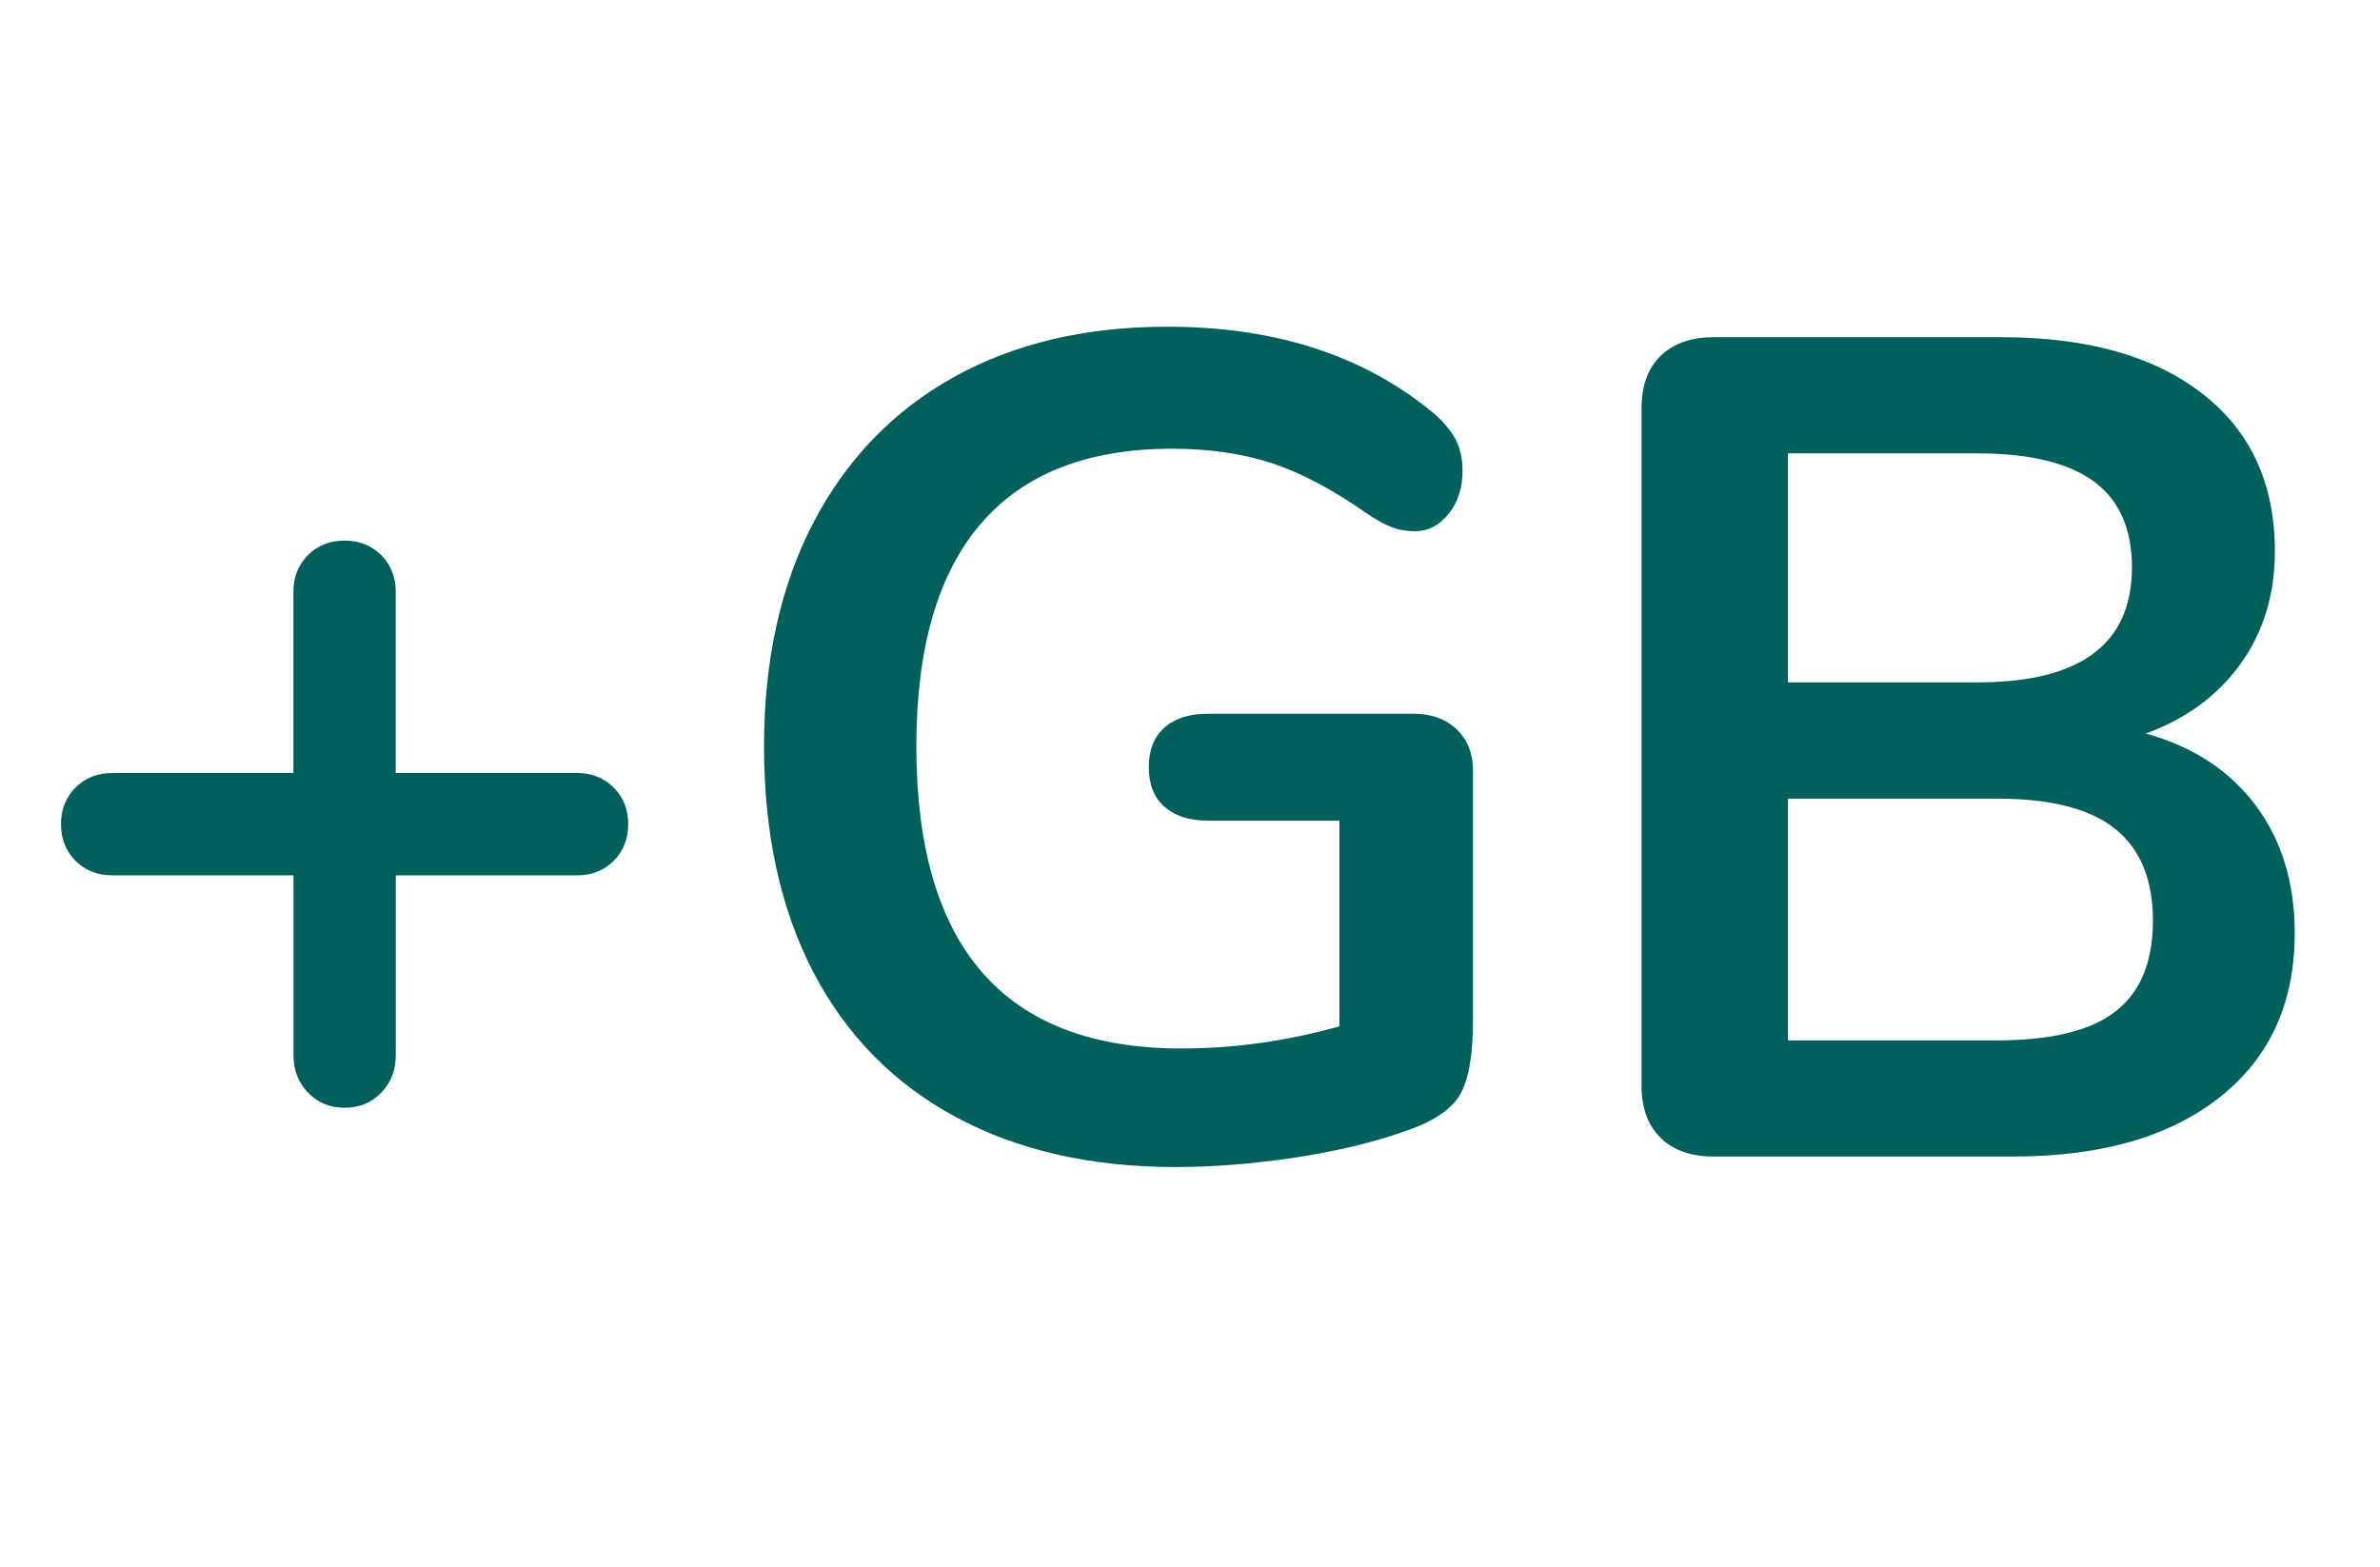
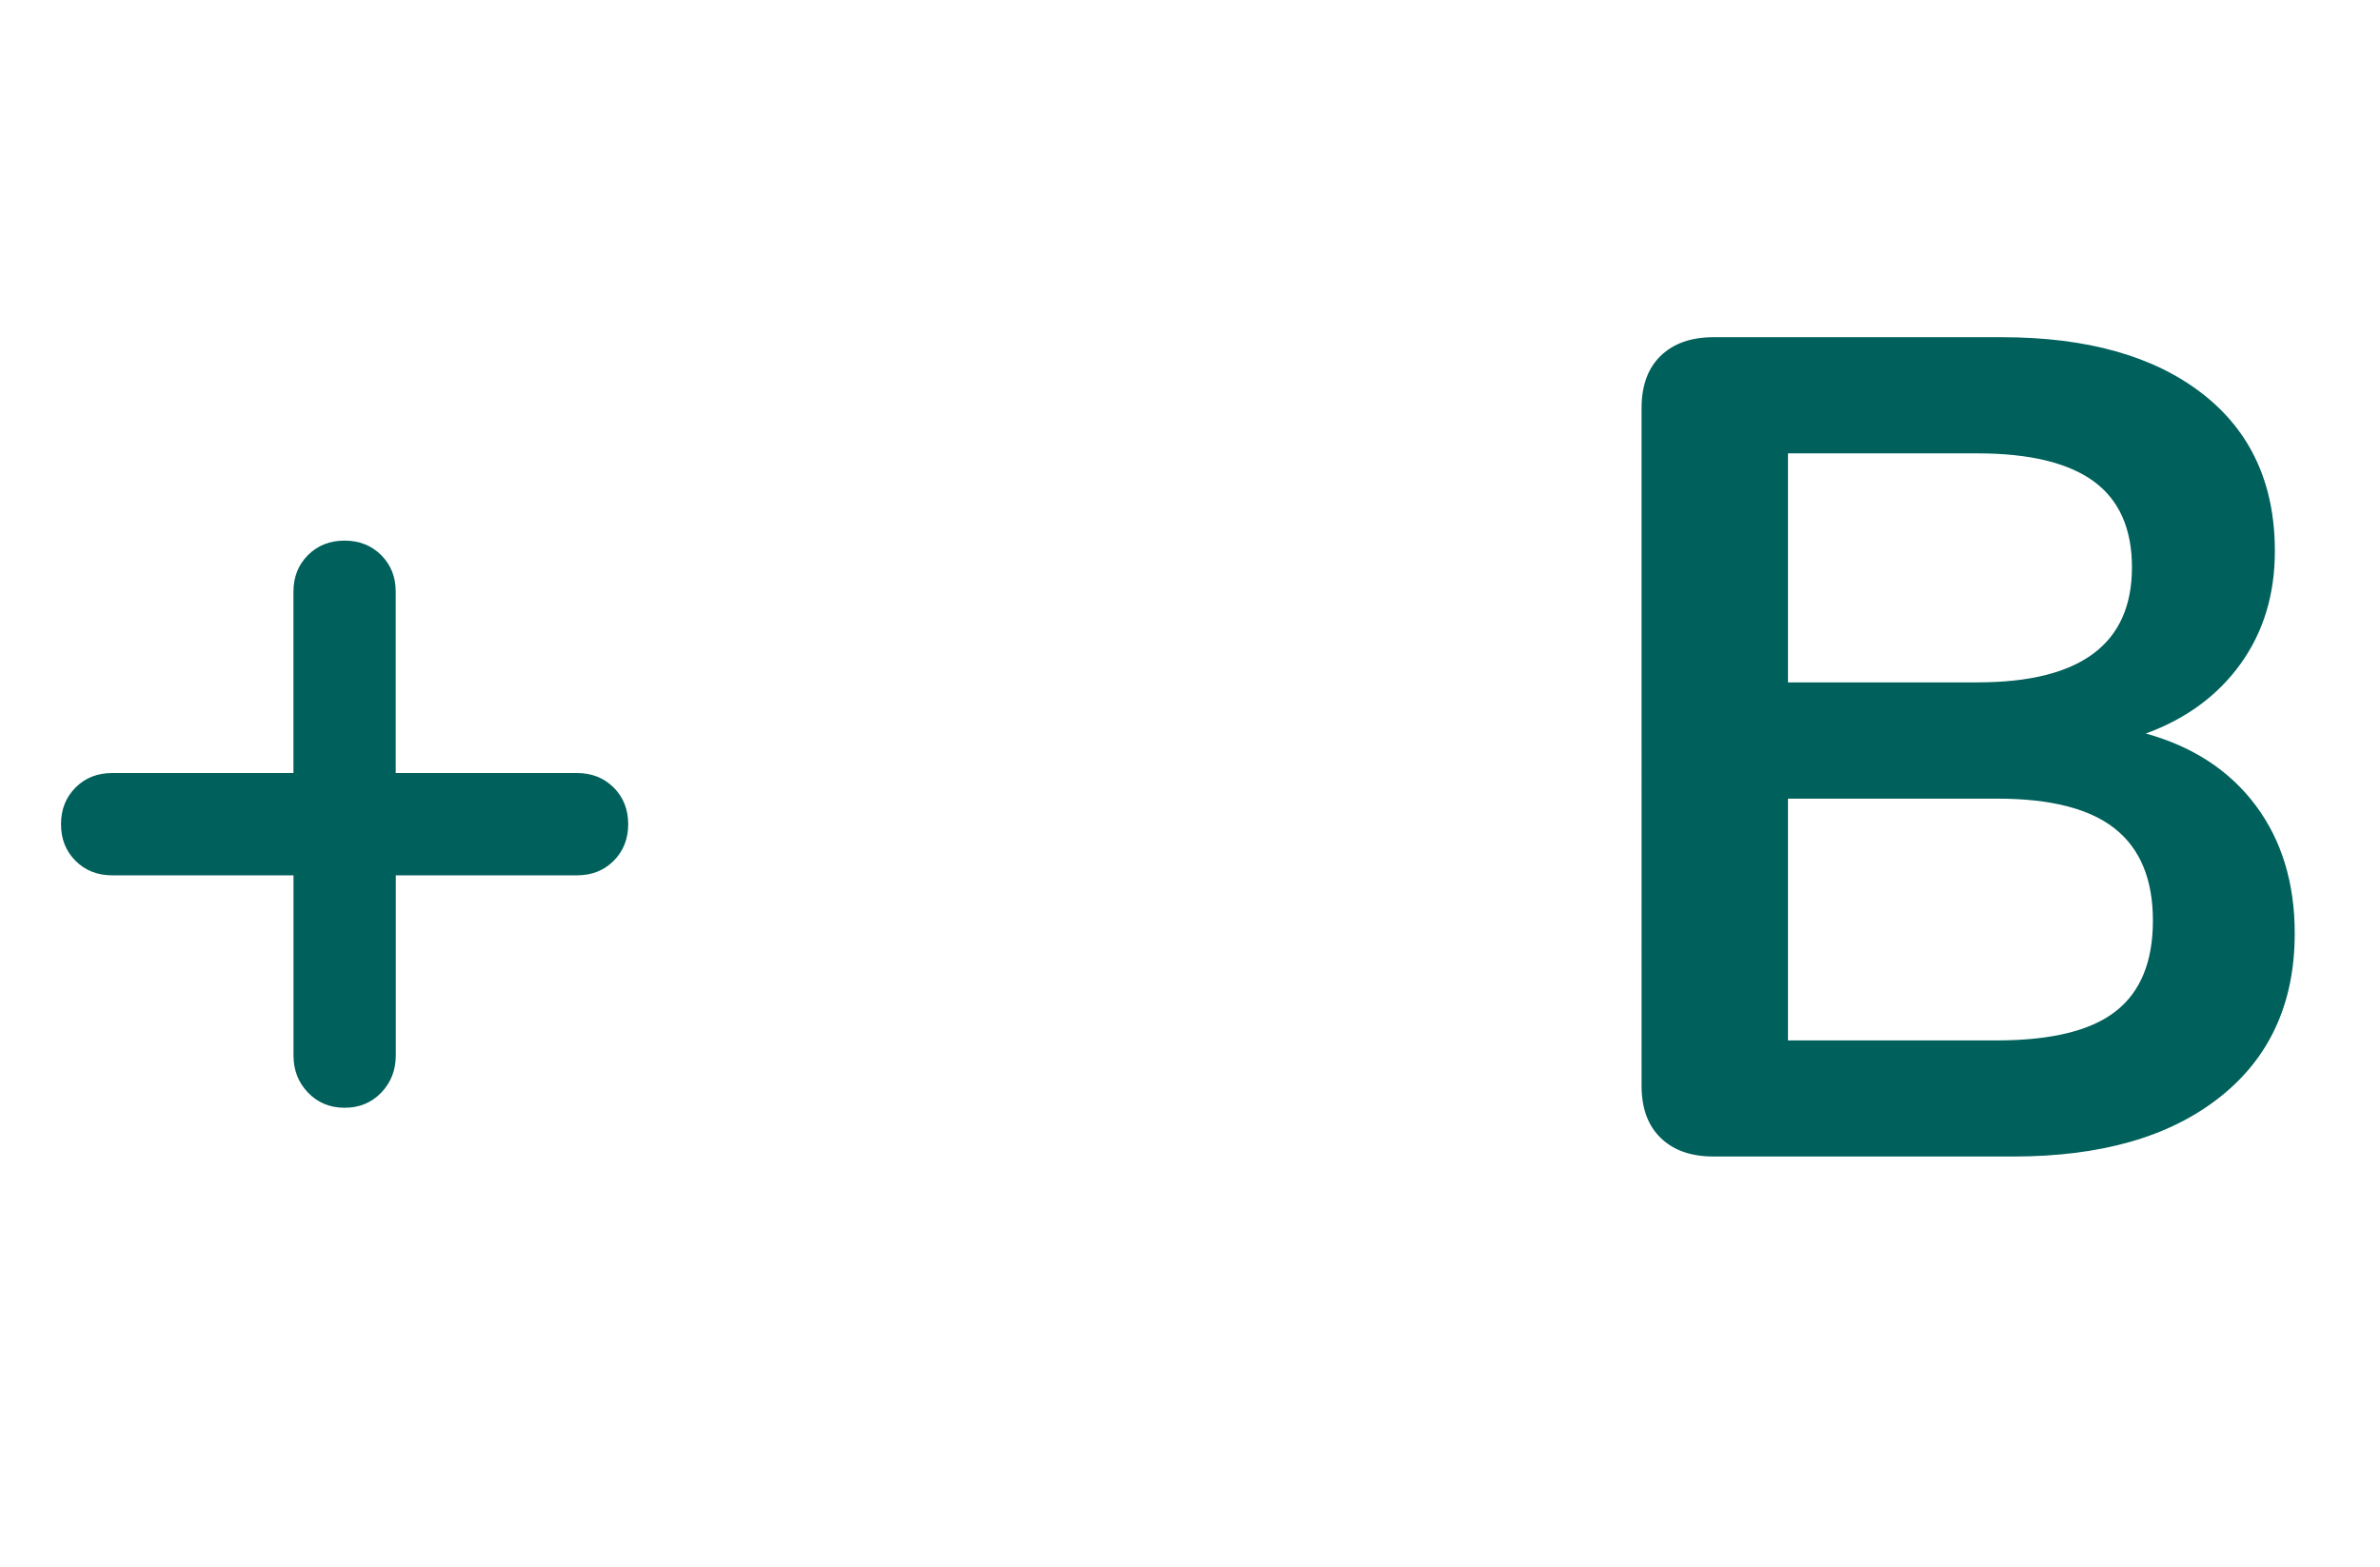
<svg xmlns="http://www.w3.org/2000/svg" version="1.1" id="Ebene_1" x="0px" y="0px" viewBox="0 0 41 27" style="enable-background:new 0 0 41 27;" xml:space="preserve">
  <style type="text/css">
	.st0{fill:#00605B;}
</style>
  <g>
    <path class="st0" d="M10.572,13.567c0.167,0.167,0.25,0.377,0.25,0.631c0,0.254-0.084,0.464-0.25,0.631   c-0.167,0.167-0.377,0.25-0.631,0.25H6.818v3.103c0,0.254-0.084,0.467-0.25,0.64c-0.167,0.174-0.377,0.261-0.631,0.261   s-0.464-0.087-0.631-0.261c-0.167-0.173-0.25-0.387-0.25-0.64v-3.103H1.932c-0.254,0-0.464-0.083-0.631-0.25   c-0.167-0.167-0.25-0.377-0.25-0.631c0-0.254,0.084-0.464,0.25-0.631s0.377-0.25,0.631-0.25h3.123v-3.123   c0-0.253,0.083-0.464,0.25-0.631c0.167-0.167,0.377-0.25,0.631-0.25s0.464,0.084,0.631,0.25c0.167,0.167,0.25,0.377,0.25,0.631   v3.123h3.123C10.195,13.317,10.405,13.401,10.572,13.567z" />
-     <path class="st0" d="M25.095,12.566c0.187,0.18,0.28,0.418,0.28,0.711v4.305c0,0.614-0.08,1.048-0.239,1.301   c-0.161,0.254-0.489,0.461-0.982,0.621c-0.534,0.187-1.156,0.333-1.862,0.44c-0.708,0.106-1.388,0.16-2.042,0.16   c-1.456,0-2.717-0.287-3.784-0.861s-1.885-1.405-2.453-2.493c-0.567-1.088-0.851-2.386-0.851-3.894   c0-1.482,0.284-2.766,0.851-3.854c0.568-1.088,1.372-1.922,2.413-2.503c1.042-0.581,2.269-0.871,3.683-0.871   c1.884,0,3.424,0.507,4.625,1.522c0.161,0.147,0.278,0.294,0.352,0.44c0.072,0.147,0.109,0.32,0.109,0.52   c0,0.294-0.08,0.541-0.239,0.741c-0.161,0.2-0.354,0.3-0.582,0.3c-0.146,0-0.28-0.023-0.4-0.07   c-0.119-0.047-0.261-0.123-0.419-0.23c-0.589-0.413-1.136-0.704-1.642-0.871c-0.508-0.167-1.082-0.25-1.723-0.25   c-1.456,0-2.553,0.43-3.293,1.292c-0.741,0.861-1.111,2.139-1.111,3.834c0,3.471,1.522,5.206,4.565,5.206   c0.908,0,1.814-0.127,2.722-0.381v-3.544h-2.262c-0.322,0-0.571-0.08-0.752-0.24c-0.18-0.16-0.269-0.387-0.269-0.681   c0-0.294,0.089-0.521,0.269-0.681c0.18-0.16,0.43-0.24,0.752-0.24h3.543C24.661,12.296,24.908,12.386,25.095,12.566z" />
    <path class="st0" d="M38.86,13.877c0.448,0.601,0.671,1.335,0.671,2.202c0,1.201-0.431,2.143-1.292,2.823   c-0.861,0.681-2.045,1.021-3.554,1.021H29.52c-0.388,0-0.691-0.106-0.911-0.32c-0.221-0.213-0.33-0.514-0.33-0.901V7.03   c0-0.387,0.11-0.688,0.33-0.901c0.221-0.213,0.524-0.32,0.911-0.32h4.965c1.468,0,2.619,0.324,3.453,0.971s1.251,1.552,1.251,2.713   c0,0.747-0.197,1.395-0.59,1.942c-0.394,0.547-0.939,0.948-1.633,1.201C37.782,12.863,38.412,13.277,38.86,13.877z M30.801,11.755   h3.264c1.775,0,2.662-0.66,2.662-1.982c0-0.667-0.221-1.161-0.66-1.482c-0.441-0.32-1.108-0.481-2.002-0.481h-3.264V11.755z    M36.447,17.421c0.427-0.333,0.641-0.854,0.641-1.561c0-0.708-0.217-1.235-0.651-1.582c-0.434-0.347-1.111-0.52-2.032-0.52h-3.604   v4.165h3.604C35.339,17.922,36.021,17.755,36.447,17.421z" />
  </g>
</svg>